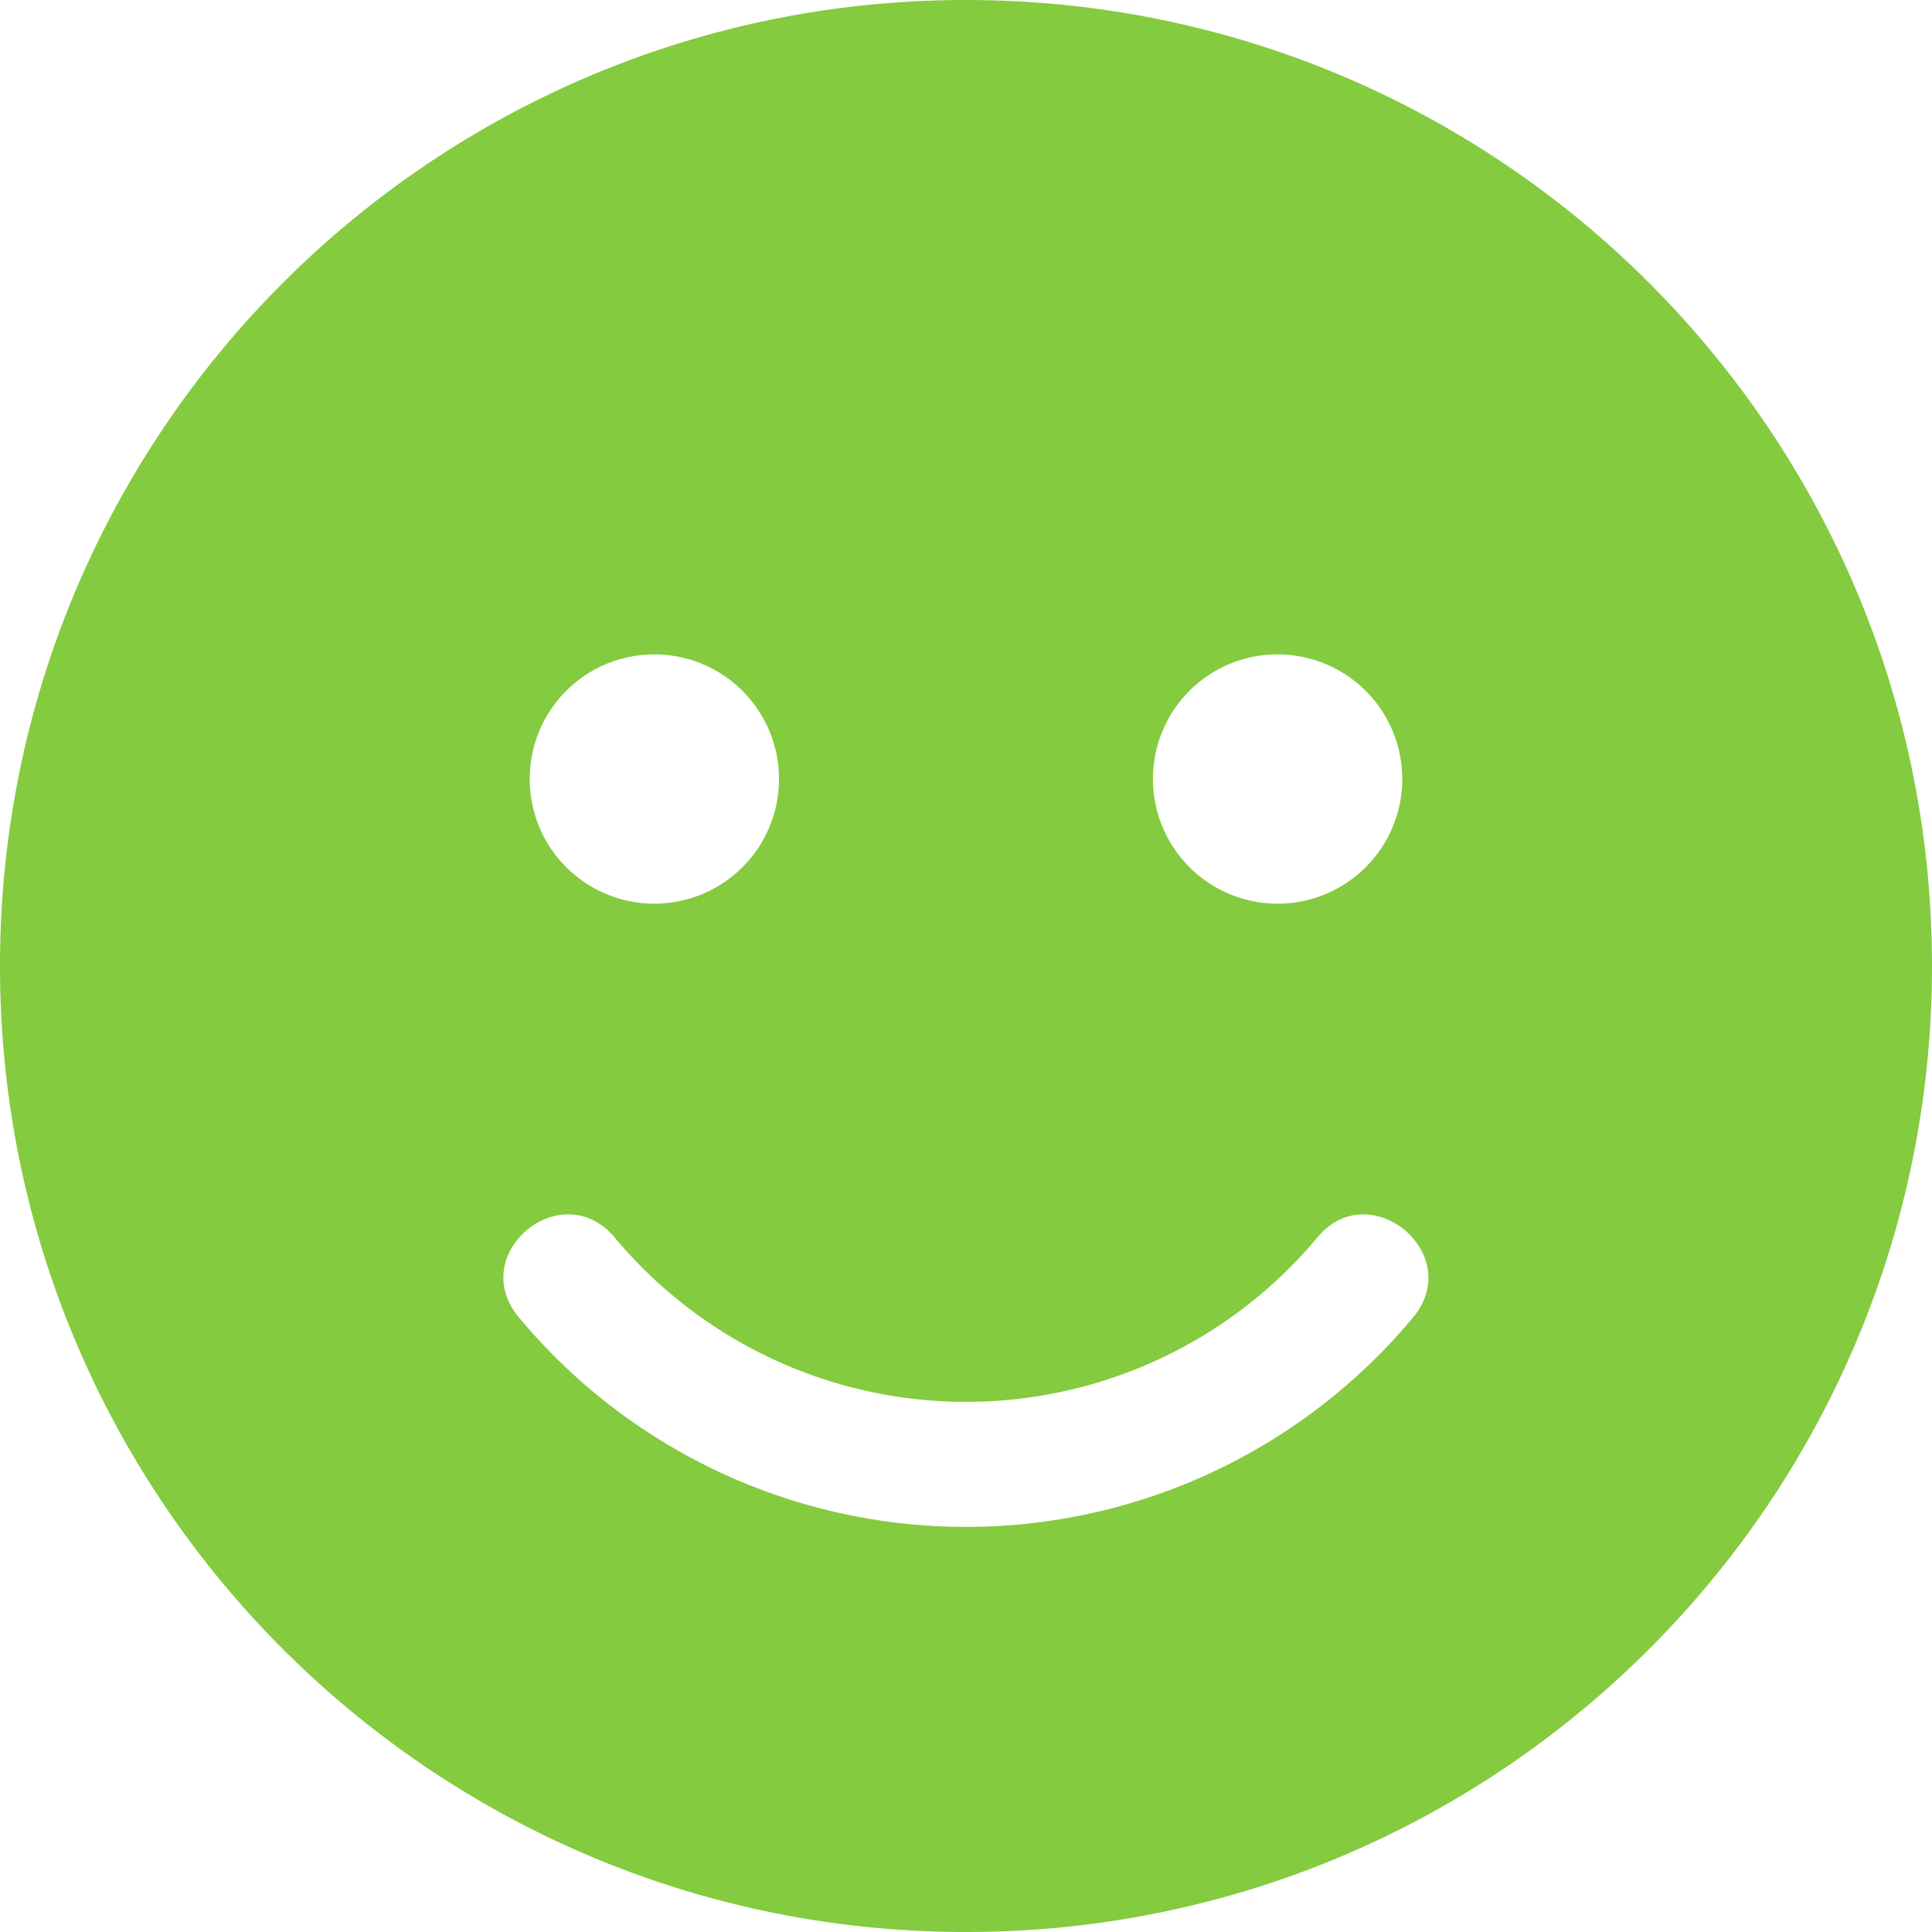
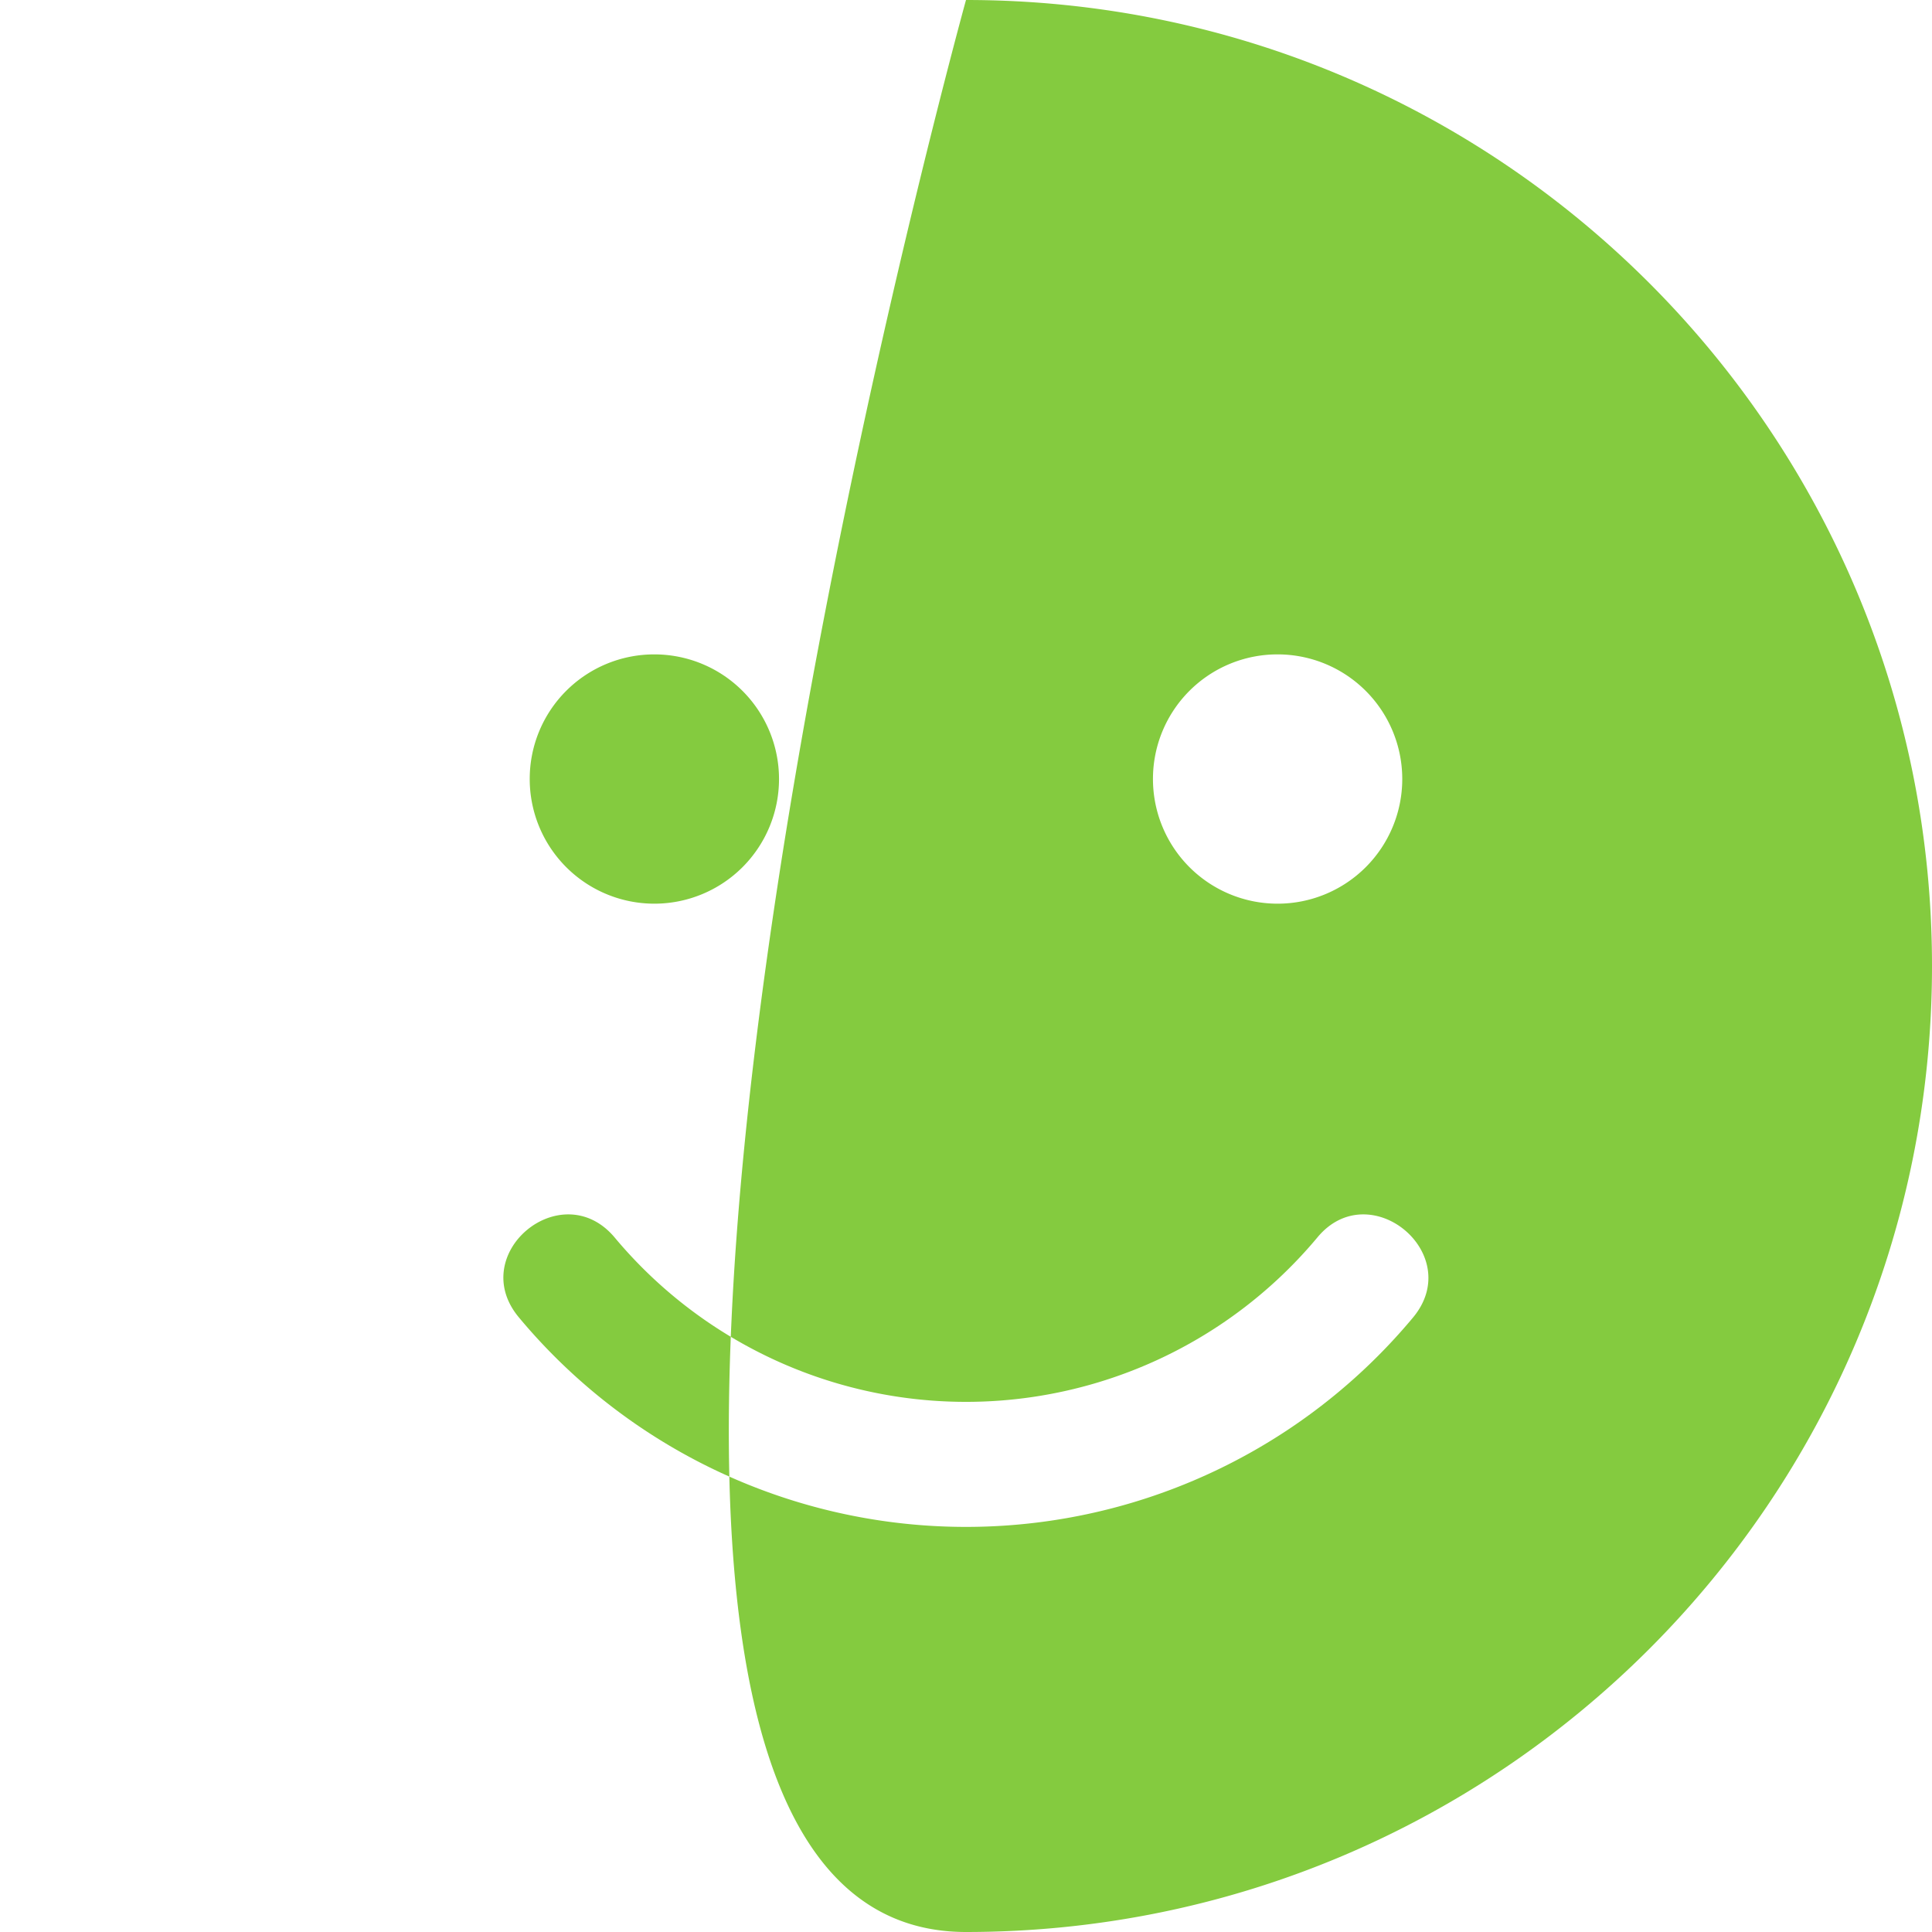
<svg xmlns="http://www.w3.org/2000/svg" width="466.111" height="466.111" viewBox="0 0 466.111 466.111">
-   <path id="Icon_awesome-smile" data-name="Icon awesome-smile" d="M233.055.563C104.311.563,0,104.874,0,233.618S104.311,466.673,233.055,466.673,466.111,362.362,466.111,233.618,361.8.563,233.055.563Zm75.179,157.876a30.072,30.072,0,1,1-30.072,30.072A30.039,30.039,0,0,1,308.235,158.439Zm-150.358,0A30.072,30.072,0,1,1,127.8,188.51,30.039,30.039,0,0,1,157.876,158.439ZM340.938,318.382a140.38,140.38,0,0,1-215.764,0c-12.78-15.318,10.337-34.488,23.118-19.265a110.418,110.418,0,0,0,169.529,0C330.413,283.894,353.624,303.065,340.938,318.382Z" transform="translate(0 -0.563)" fill="#84cb3f" />
+   <path id="Icon_awesome-smile" data-name="Icon awesome-smile" d="M233.055.563S104.311,466.673,233.055,466.673,466.111,362.362,466.111,233.618,361.8.563,233.055.563Zm75.179,157.876a30.072,30.072,0,1,1-30.072,30.072A30.039,30.039,0,0,1,308.235,158.439Zm-150.358,0A30.072,30.072,0,1,1,127.8,188.51,30.039,30.039,0,0,1,157.876,158.439ZM340.938,318.382a140.38,140.38,0,0,1-215.764,0c-12.78-15.318,10.337-34.488,23.118-19.265a110.418,110.418,0,0,0,169.529,0C330.413,283.894,353.624,303.065,340.938,318.382Z" transform="translate(0 -0.563)" fill="#84cb3f" />
</svg>